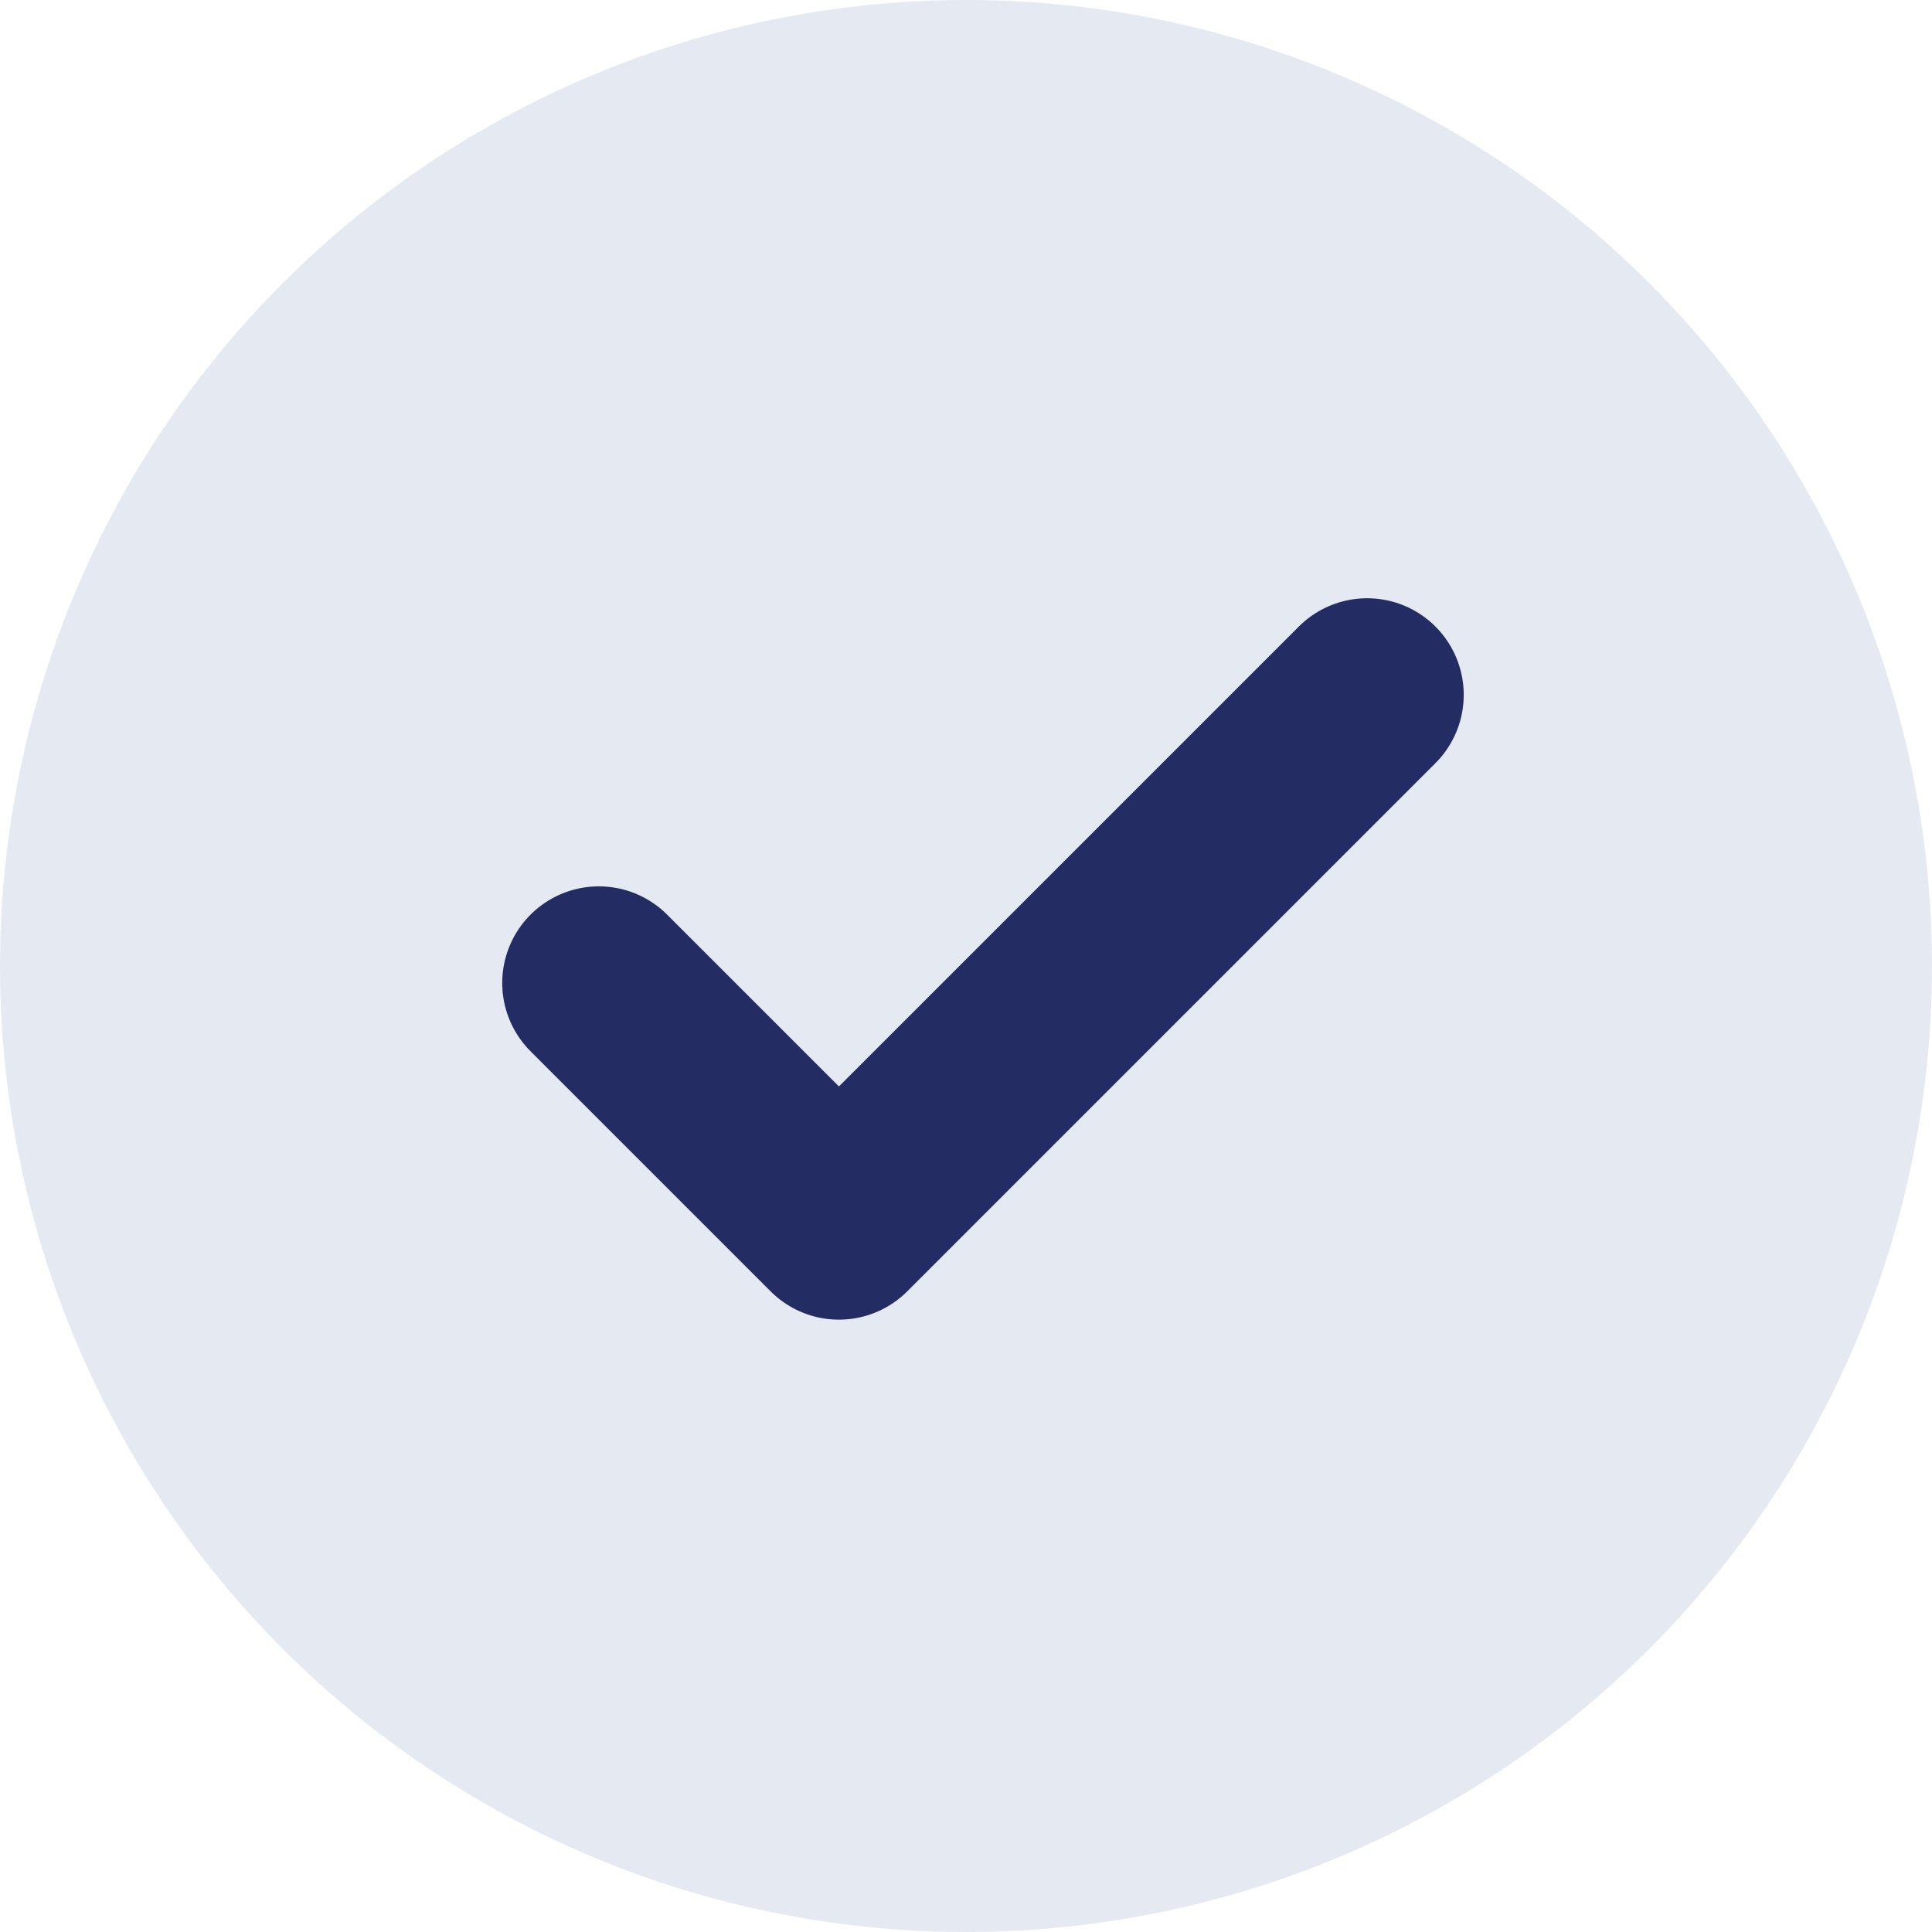
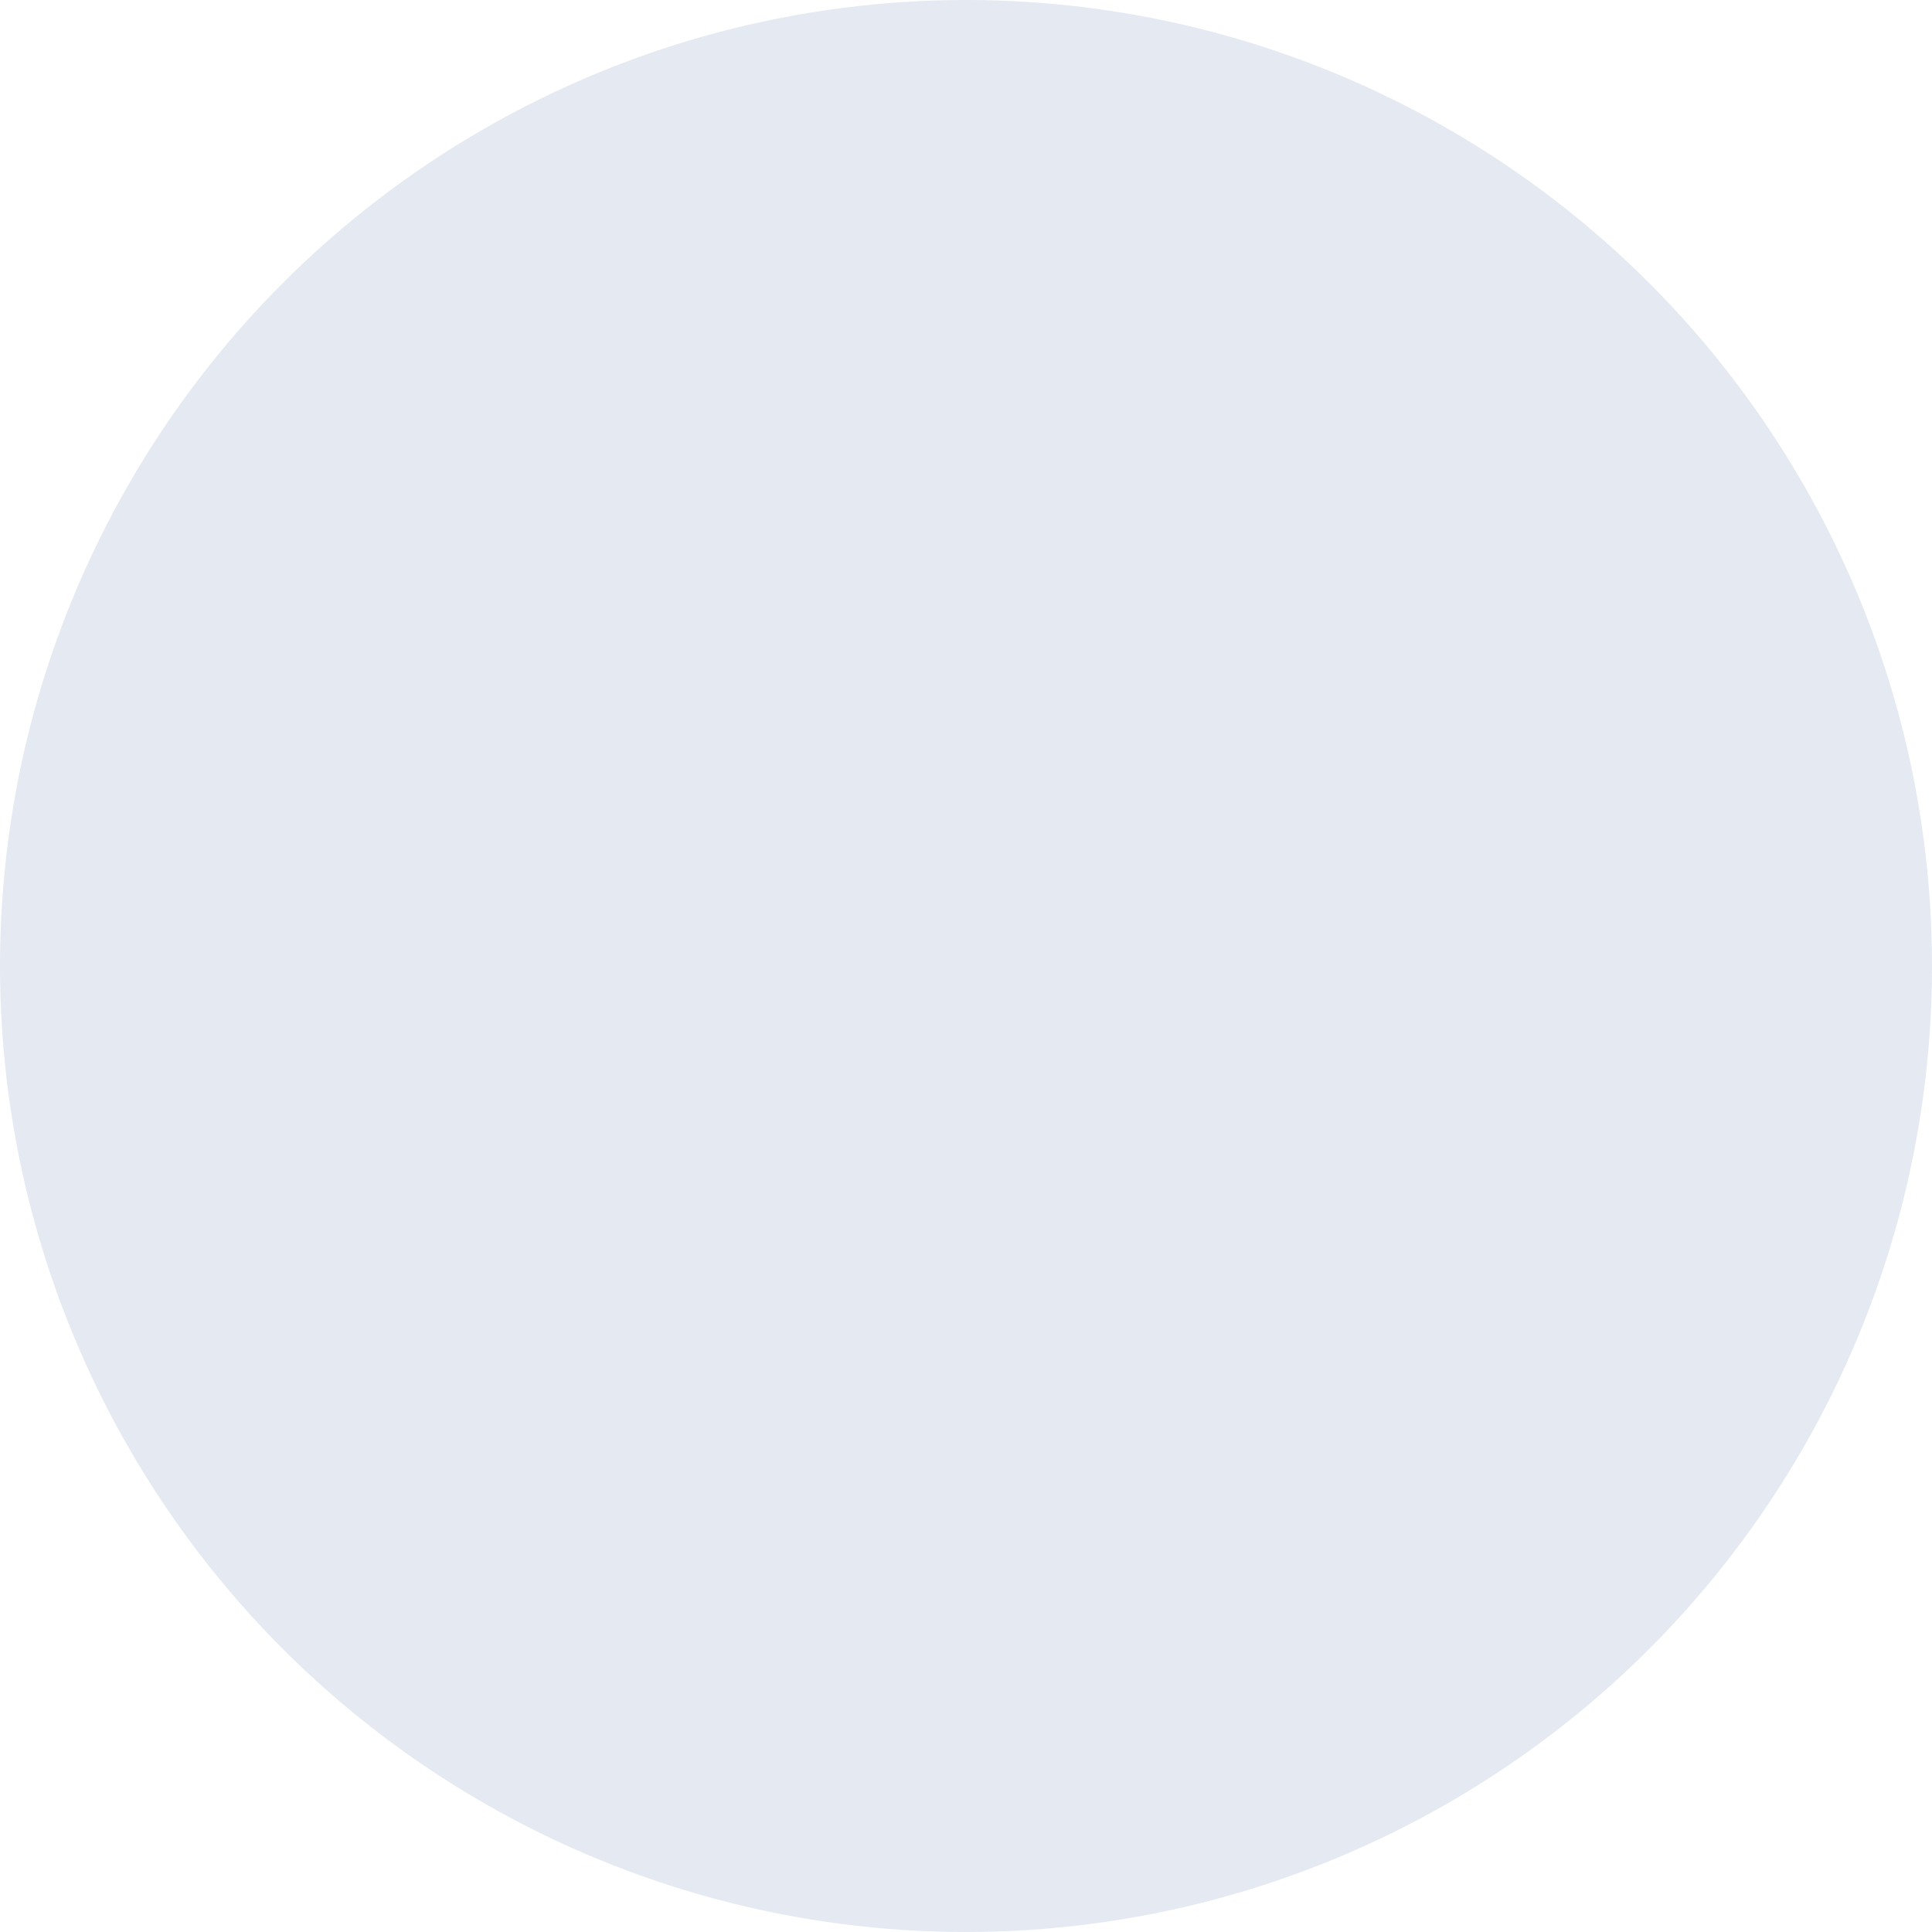
<svg xmlns="http://www.w3.org/2000/svg" width="40" height="40" viewBox="0 0 40 40" fill="none">
  <circle opacity="0.12" cx="20" cy="20" r="20" fill="#24468E" />
  <g clip-path="url(#clip0_2_1133)">
-     <path d="M28.305 14.386L17.369 25.322L12.398 20.351" stroke="#232D63" stroke-width="4" stroke-linecap="round" stroke-linejoin="round" />
-   </g>
+     </g>
  <defs>
    <clipPath id="clip0_2_1133">
      <rect width="26.856" height="23.993" fill="white" transform="translate(7.02 8.421)" />
    </clipPath>
  </defs>
</svg>